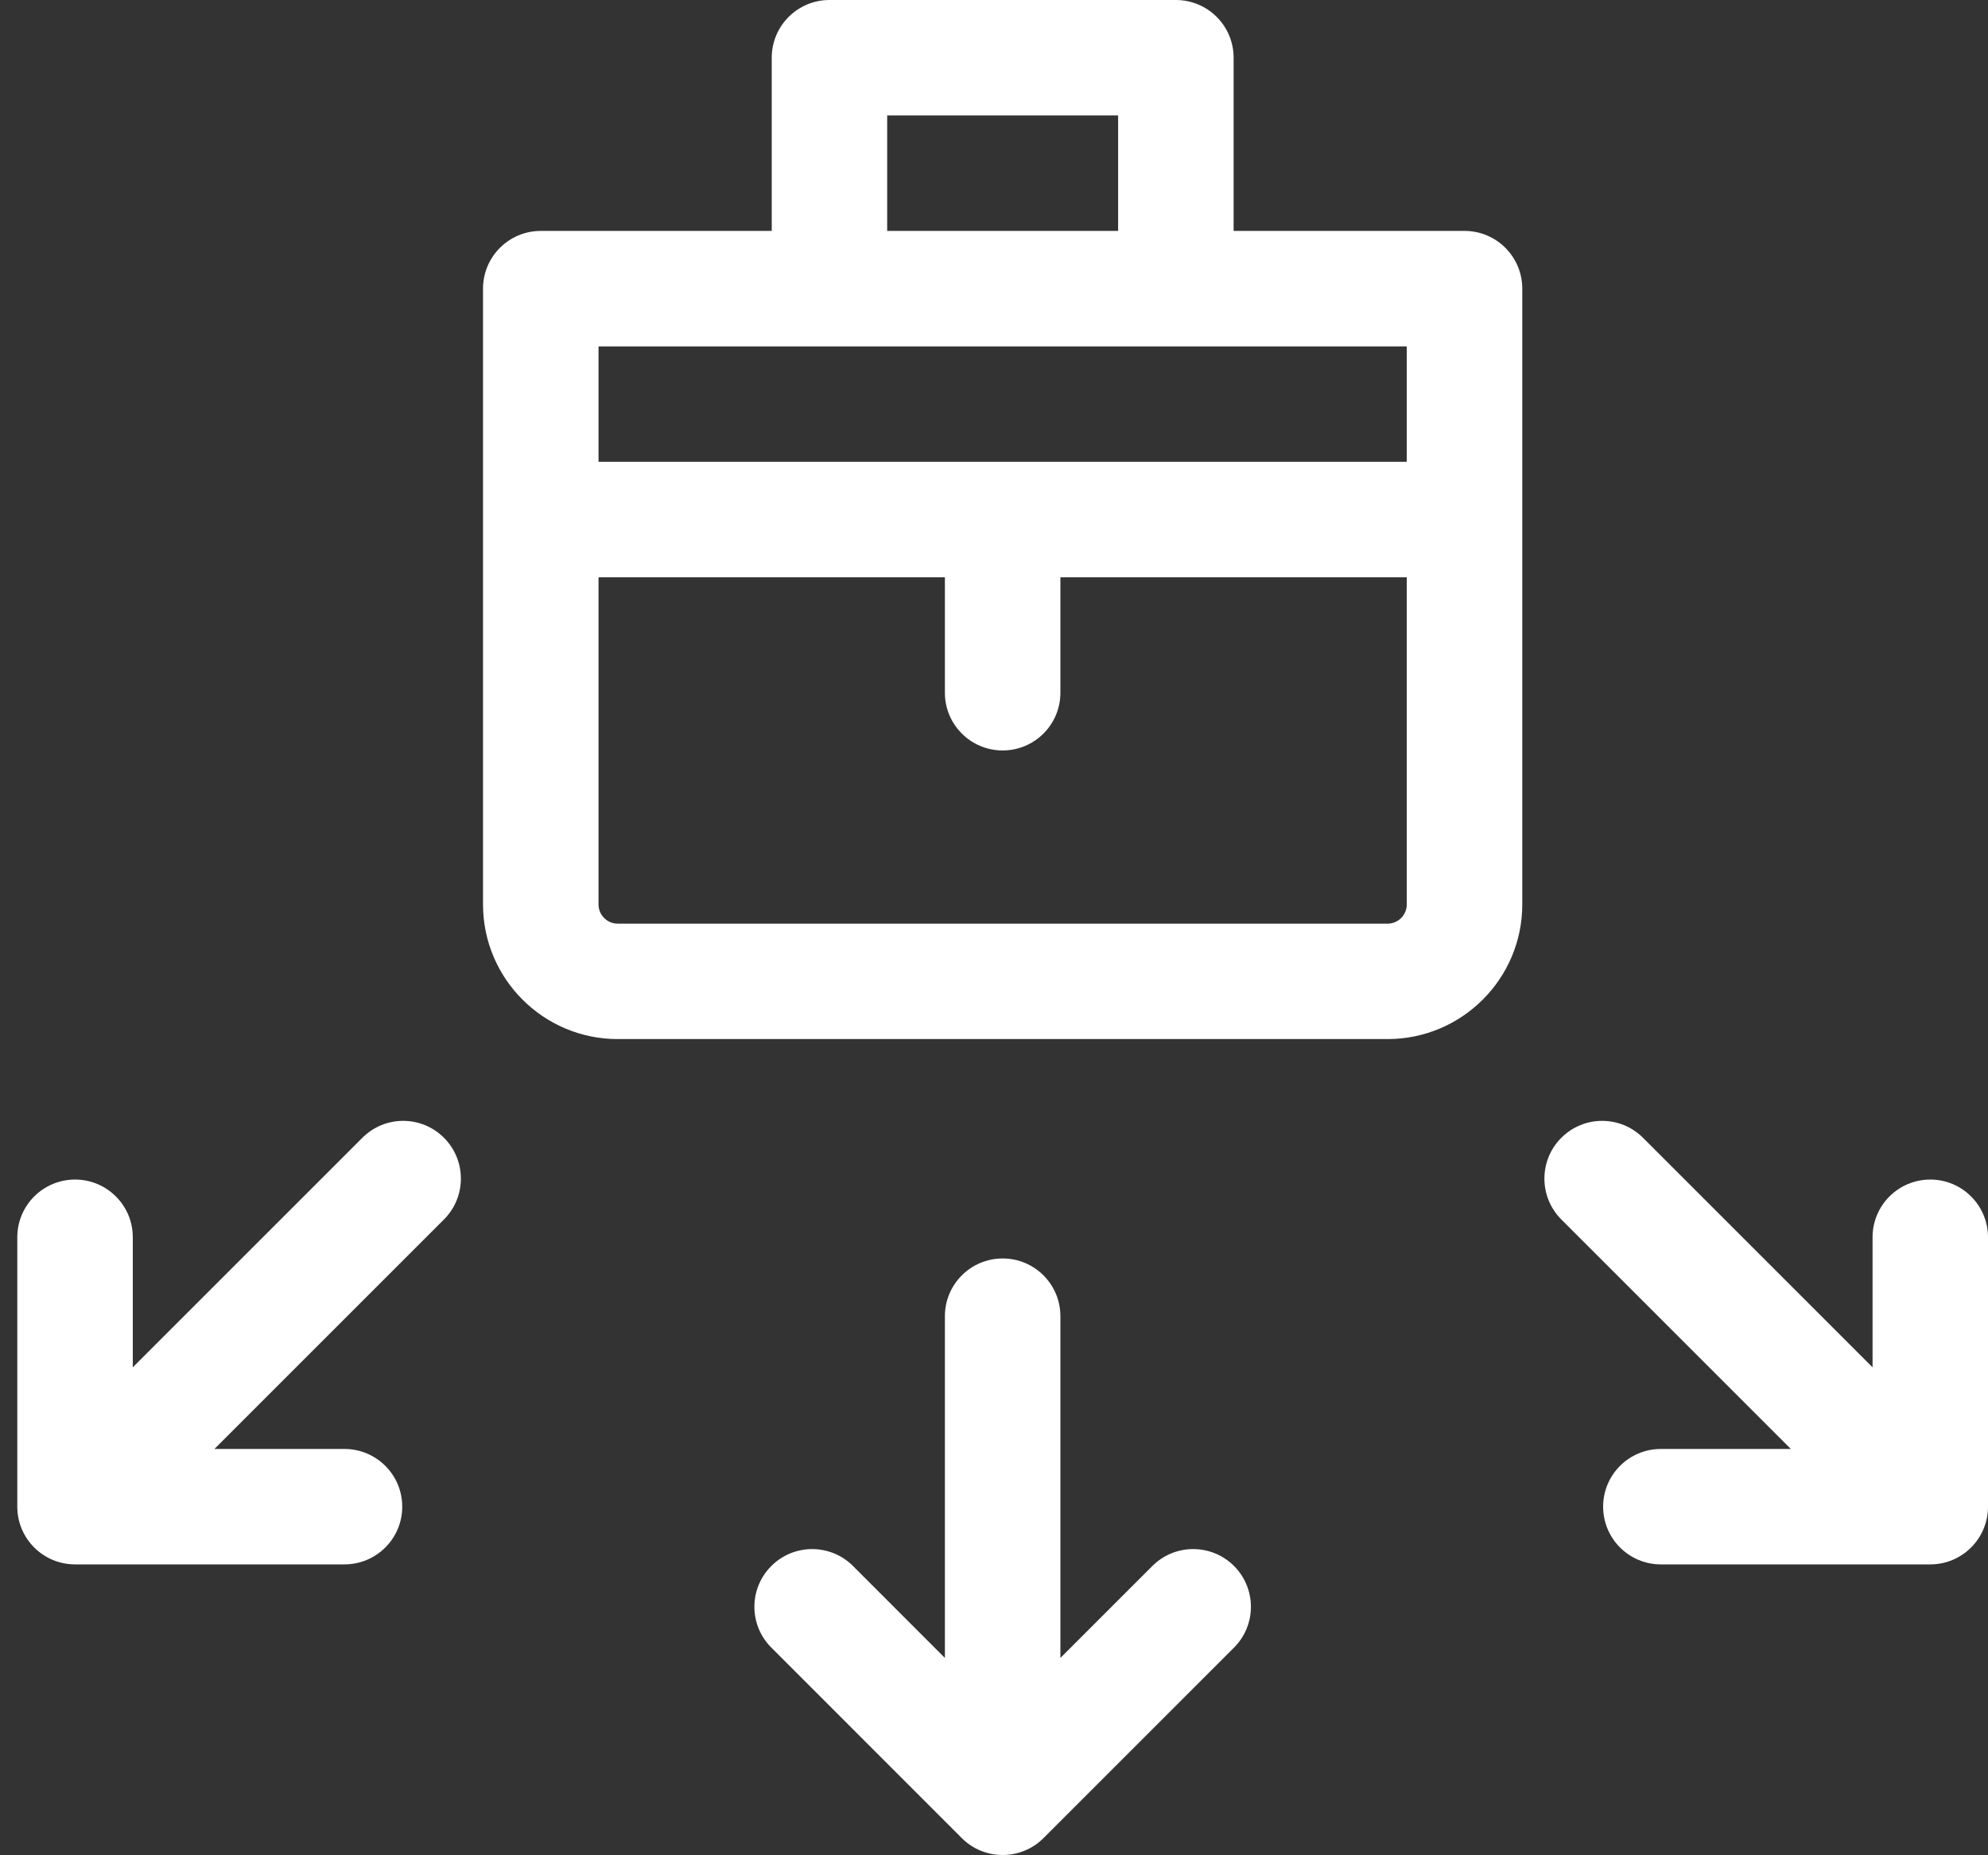
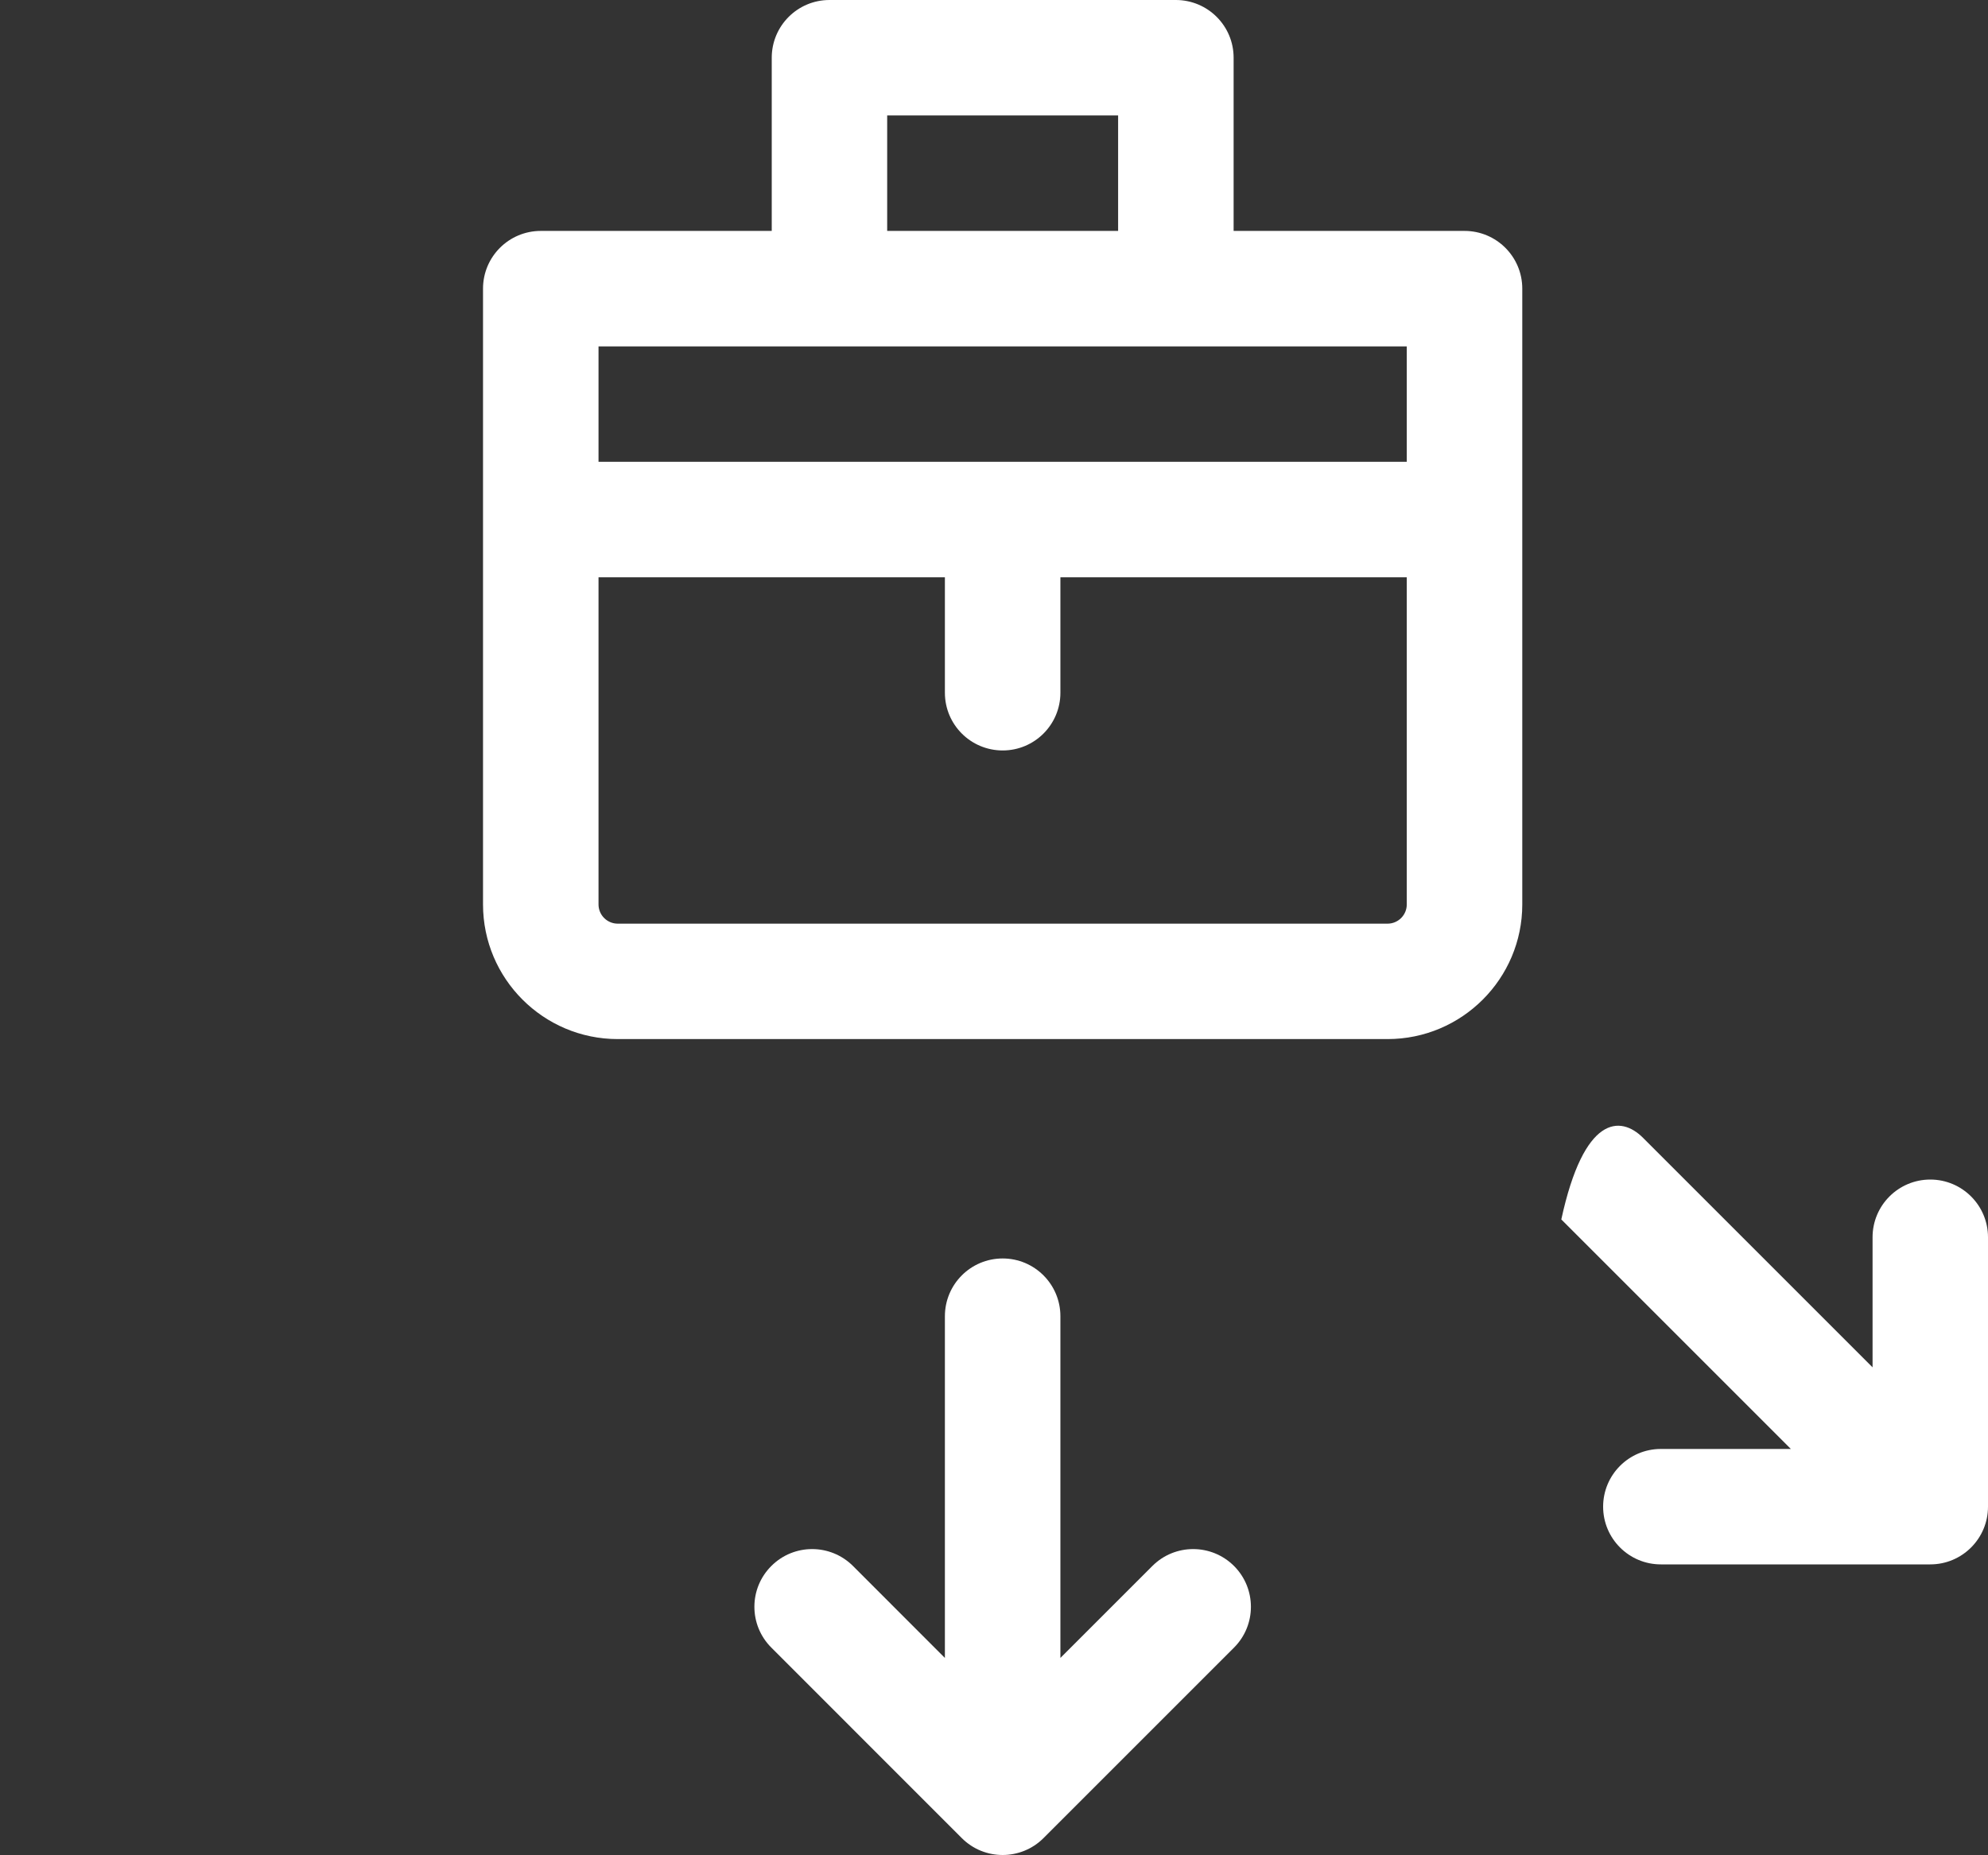
<svg xmlns="http://www.w3.org/2000/svg" width="30" height="28" viewBox="0 0 30 28" fill="none">
  <rect x="0" y="0" width="30" height="28" fill="#333333" stroke="none" />
  <path d="M8.161 3.485H11.646V0.871C11.646 0.39 12.036 0 12.517 0H17.744C18.226 0 18.616 0.39 18.616 0.871V3.485H22.101C22.582 3.485 22.972 3.875 22.972 4.356V13.65C22.972 14.771 22.06 15.682 20.939 15.682H9.322C8.201 15.682 7.289 14.771 7.289 13.65V4.356C7.289 3.875 7.679 3.485 8.161 3.485ZM16.873 1.742H13.388V3.485H16.873V1.742ZM9.032 5.228V6.97H21.229V5.228H9.032ZM9.322 13.94H20.939C21.099 13.94 21.229 13.81 21.229 13.65V8.713H16.002V10.455C16.002 10.936 15.612 11.326 15.131 11.326C14.649 11.326 14.259 10.936 14.259 10.455V8.713H9.032V13.65C9.032 13.81 9.162 13.94 9.322 13.94Z" fill="white" />
-   <path d="M24.794 17.172L28.258 20.636V18.673C28.258 18.192 28.648 17.802 29.129 17.802C29.61 17.802 30 18.192 30 18.673V22.739C30 23.22 29.61 23.61 29.129 23.61H25.063C24.582 23.61 24.192 23.22 24.192 22.739C24.192 22.258 24.582 21.868 25.063 21.868H27.025L23.561 18.404C23.221 18.064 23.221 17.512 23.561 17.172C23.902 16.831 24.453 16.831 24.794 17.172Z" fill="white" />
-   <path d="M1.133 17.802C1.614 17.802 2.004 18.192 2.004 18.673V20.636L5.468 17.172C5.808 16.831 6.36 16.831 6.7 17.172C7.04 17.512 7.04 18.064 6.7 18.404L3.236 21.868H5.198C5.68 21.868 6.07 22.258 6.07 22.739C6.07 23.22 5.68 23.61 5.198 23.61H1.133C0.651 23.61 0.261 23.22 0.261 22.739V18.673C0.261 18.192 0.651 17.802 1.133 17.802Z" fill="white" />
+   <path d="M24.794 17.172L28.258 20.636V18.673C28.258 18.192 28.648 17.802 29.129 17.802C29.61 17.802 30 18.192 30 18.673V22.739C30 23.22 29.61 23.61 29.129 23.61H25.063C24.582 23.61 24.192 23.22 24.192 22.739C24.192 22.258 24.582 21.868 25.063 21.868H27.025L23.561 18.404C23.902 16.831 24.453 16.831 24.794 17.172Z" fill="white" />
  <path d="M12.872 23.634L14.259 25.022V19.865C14.259 19.383 14.649 18.993 15.131 18.993C15.612 18.993 16.002 19.383 16.002 19.865V25.022L17.39 23.634C17.73 23.294 18.281 23.294 18.622 23.634C18.962 23.974 18.962 24.526 18.622 24.866L15.747 27.741C15.409 28.079 14.856 28.083 14.514 27.741L11.64 24.866C11.299 24.526 11.299 23.974 11.64 23.634C11.98 23.294 12.531 23.294 12.872 23.634Z" fill="white" />
</svg>